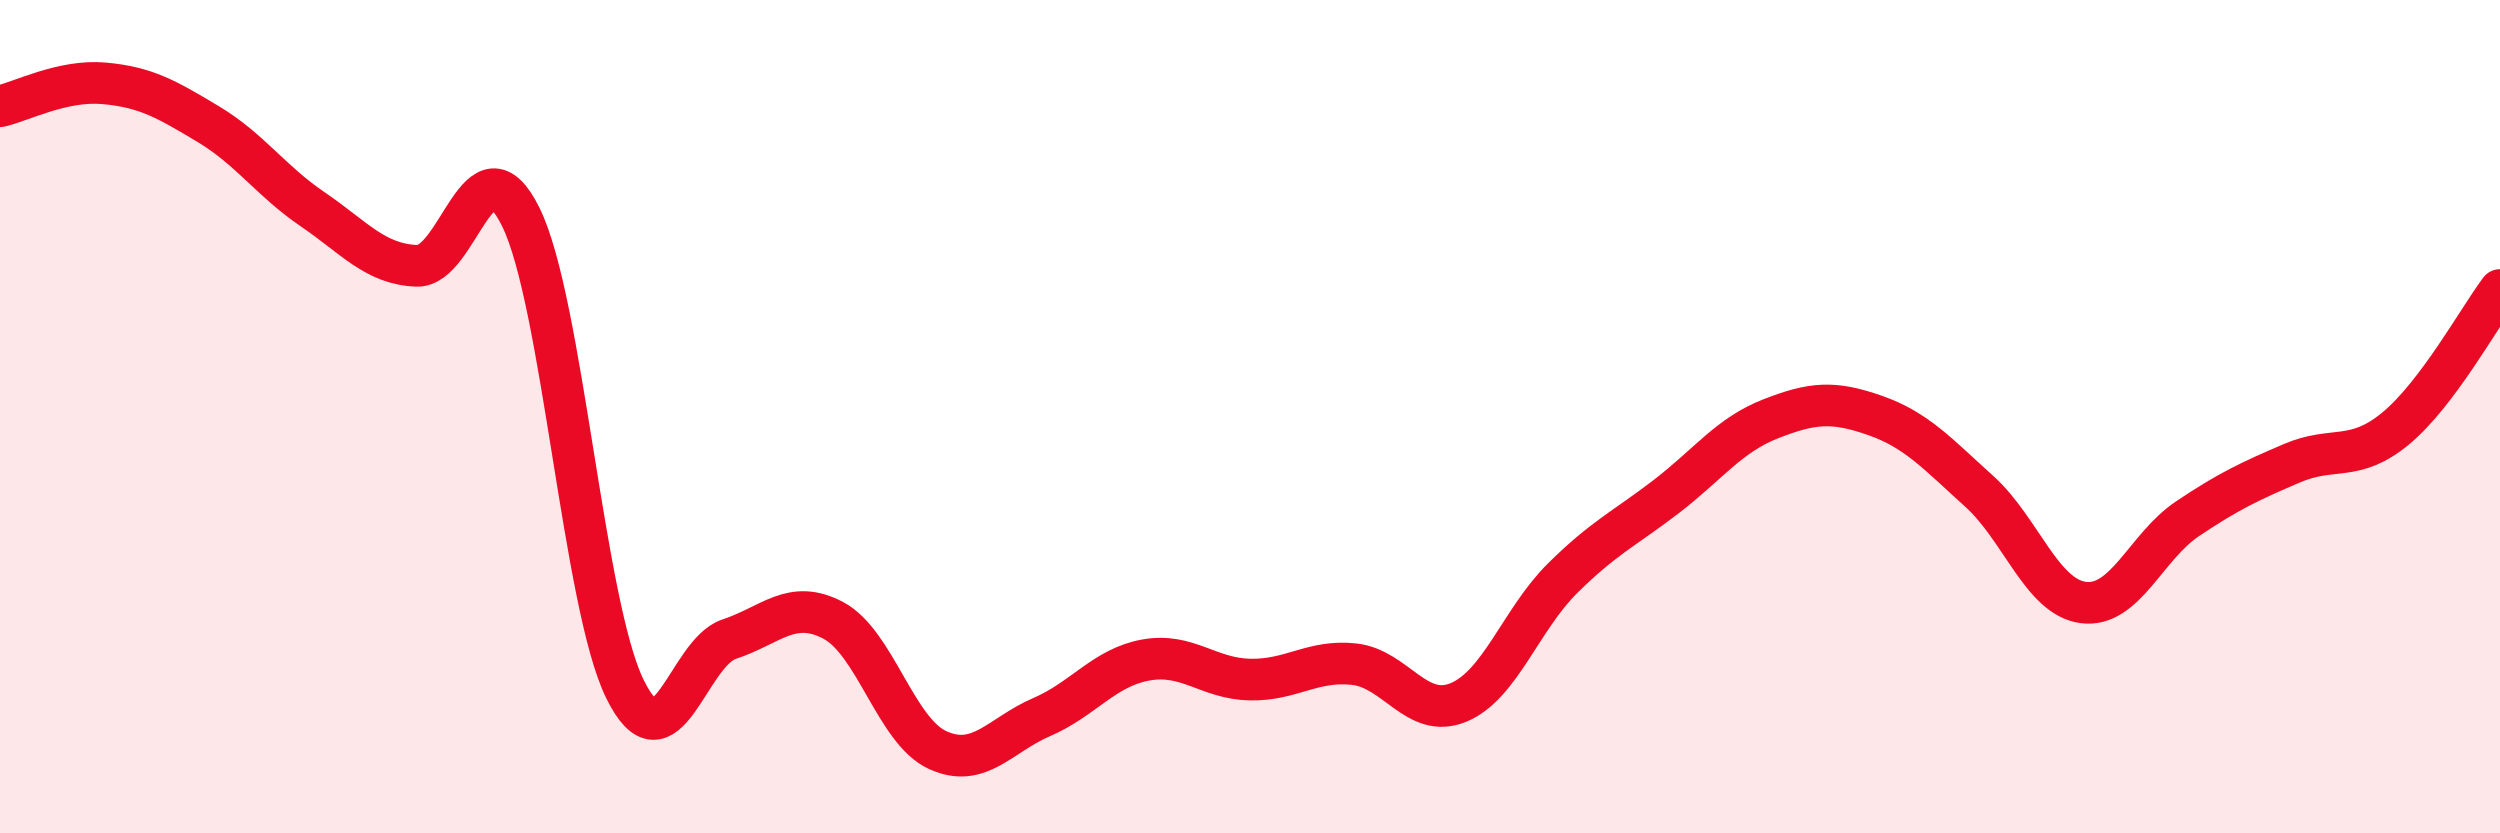
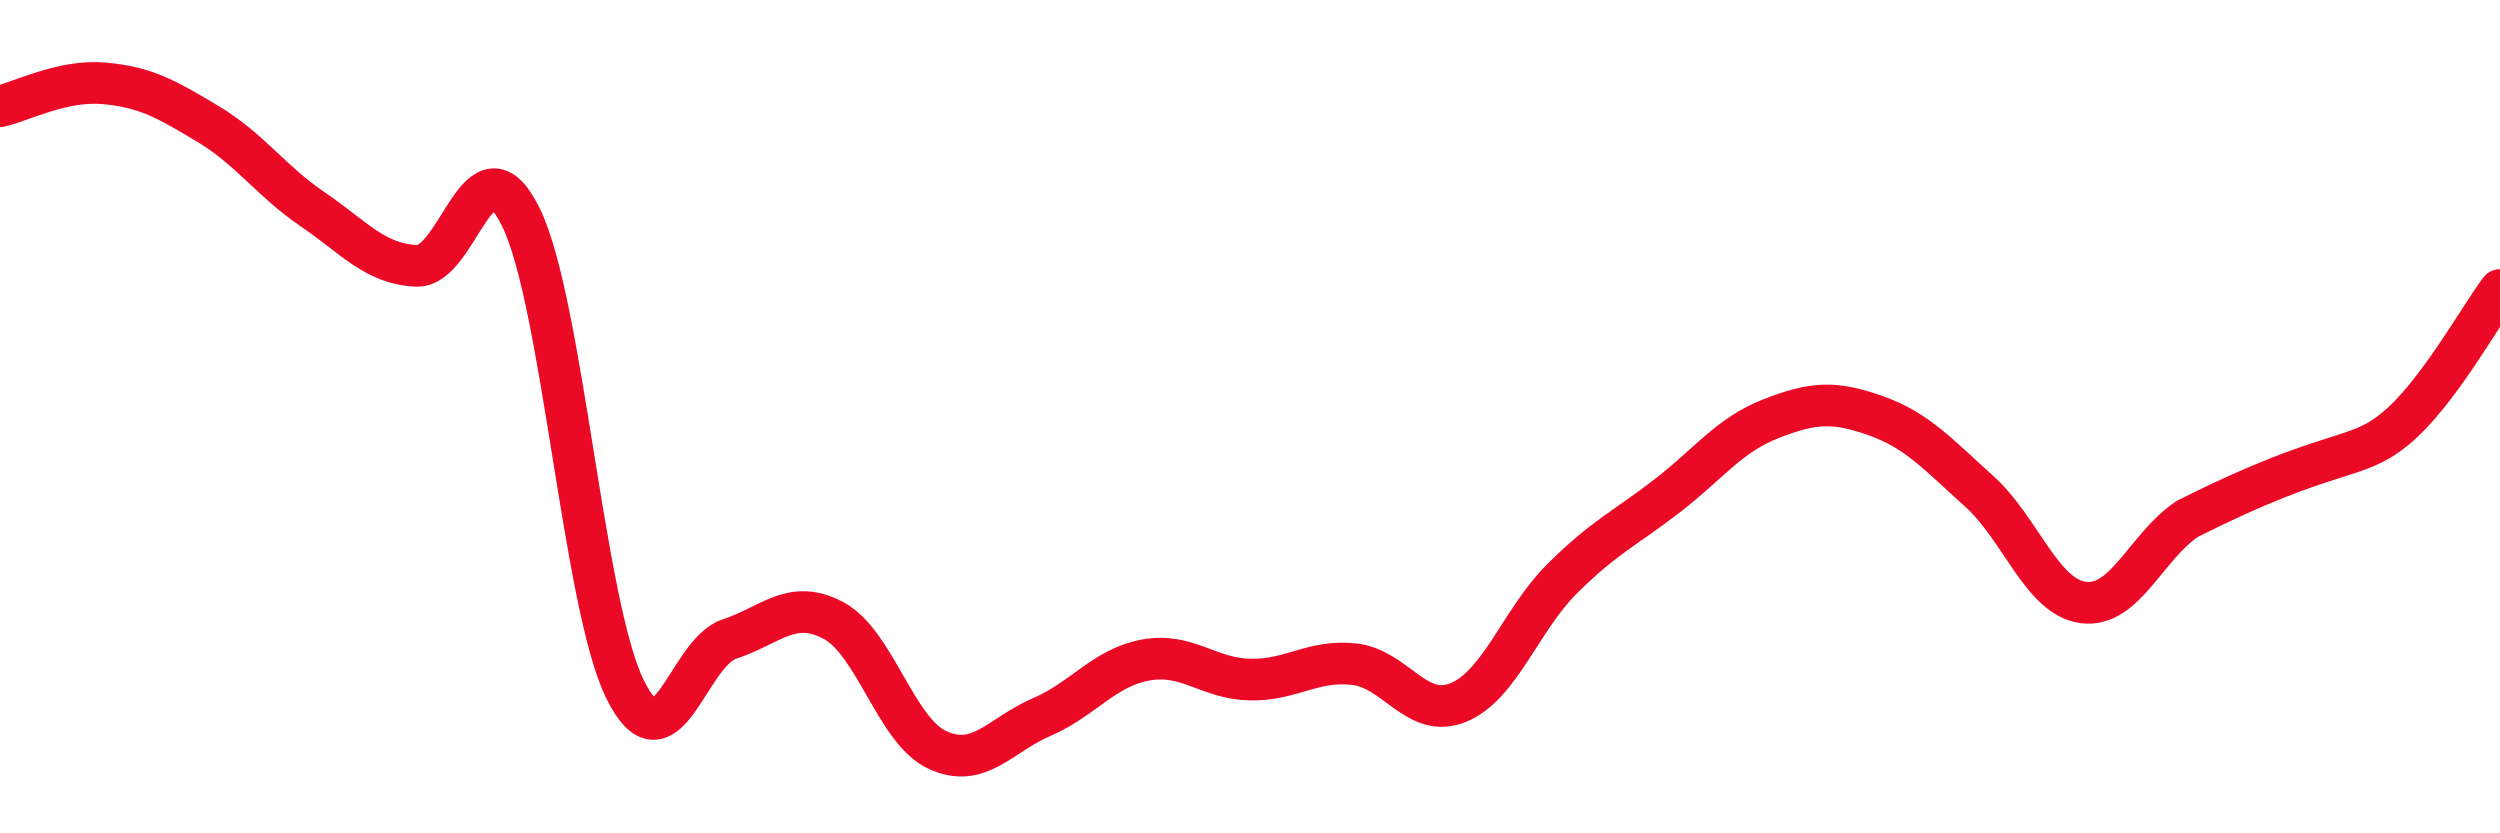
<svg xmlns="http://www.w3.org/2000/svg" width="60" height="20" viewBox="0 0 60 20">
-   <path d="M 0,2.55 C 0.5,2.44 1.5,1.91 2.5,2 C 3.5,2.09 4,2.38 5,2.98 C 6,3.58 6.5,4.34 7.5,5.02 C 8.5,5.7 9,6.34 10,6.38 C 11,6.42 11.5,3.18 12.5,5.21 C 13.5,7.24 14,14.51 15,16.54 C 16,18.57 16.5,15.67 17.5,15.34 C 18.5,15.01 19,14.36 20,14.89 C 21,15.42 21.5,17.54 22.5,18 C 23.5,18.46 24,17.64 25,17.21 C 26,16.78 26.5,16.02 27.5,15.84 C 28.5,15.66 29,16.29 30,16.31 C 31,16.33 31.5,15.83 32.5,15.94 C 33.5,16.05 34,17.27 35,16.86 C 36,16.45 36.5,14.87 37.5,13.88 C 38.5,12.89 39,12.68 40,11.91 C 41,11.14 41.5,10.44 42.5,10.05 C 43.5,9.66 44,9.62 45,9.97 C 46,10.32 46.5,10.89 47.5,11.79 C 48.5,12.69 49,14.33 50,14.46 C 51,14.59 51.5,13.12 52.5,12.45 C 53.5,11.78 54,11.55 55,11.12 C 56,10.69 56.5,11.11 57.5,10.28 C 58.5,9.45 59.5,7.62 60,6.96L60 20L0 20Z" fill="#EB0A25" opacity="0.1" stroke-linecap="round" stroke-linejoin="round" />
-   <path d="M 0,2.55 C 0.5,2.44 1.5,1.91 2.5,2 C 3.5,2.09 4,2.38 5,2.98 C 6,3.58 6.5,4.34 7.5,5.02 C 8.5,5.7 9,6.34 10,6.38 C 11,6.42 11.5,3.18 12.5,5.21 C 13.5,7.24 14,14.51 15,16.54 C 16,18.57 16.5,15.67 17.5,15.34 C 18.5,15.01 19,14.36 20,14.89 C 21,15.42 21.5,17.54 22.5,18 C 23.5,18.46 24,17.64 25,17.21 C 26,16.78 26.5,16.02 27.5,15.84 C 28.5,15.66 29,16.29 30,16.31 C 31,16.33 31.5,15.83 32.5,15.94 C 33.5,16.05 34,17.27 35,16.86 C 36,16.45 36.5,14.87 37.5,13.88 C 38.5,12.89 39,12.68 40,11.91 C 41,11.14 41.5,10.44 42.5,10.05 C 43.5,9.66 44,9.62 45,9.97 C 46,10.32 46.5,10.89 47.5,11.79 C 48.5,12.69 49,14.33 50,14.46 C 51,14.59 51.5,13.12 52.5,12.45 C 53.5,11.78 54,11.55 55,11.12 C 56,10.69 56.5,11.11 57.5,10.28 C 58.5,9.45 59.5,7.62 60,6.96" stroke="#EB0A25" stroke-width="1" fill="none" stroke-linecap="round" stroke-linejoin="round" />
+   <path d="M 0,2.55 C 0.5,2.44 1.5,1.91 2.5,2 C 3.5,2.09 4,2.38 5,2.98 C 6,3.58 6.5,4.34 7.5,5.02 C 8.5,5.7 9,6.34 10,6.38 C 11,6.42 11.5,3.18 12.5,5.21 C 13.5,7.24 14,14.51 15,16.54 C 16,18.57 16.5,15.67 17.5,15.34 C 18.5,15.01 19,14.36 20,14.89 C 21,15.42 21.5,17.54 22.5,18 C 23.5,18.46 24,17.64 25,17.21 C 26,16.78 26.5,16.02 27.5,15.84 C 28.5,15.66 29,16.29 30,16.31 C 31,16.33 31.5,15.83 32.5,15.94 C 33.5,16.05 34,17.27 35,16.86 C 36,16.45 36.5,14.87 37.5,13.88 C 38.5,12.89 39,12.68 40,11.91 C 41,11.14 41.5,10.44 42.5,10.05 C 43.5,9.66 44,9.62 45,9.97 C 46,10.32 46.5,10.89 47.5,11.79 C 48.5,12.69 49,14.33 50,14.46 C 51,14.59 51.5,13.12 52.5,12.45 C 56,10.69 56.5,11.11 57.5,10.28 C 58.5,9.45 59.5,7.62 60,6.96" stroke="#EB0A25" stroke-width="1" fill="none" stroke-linecap="round" stroke-linejoin="round" />
</svg>